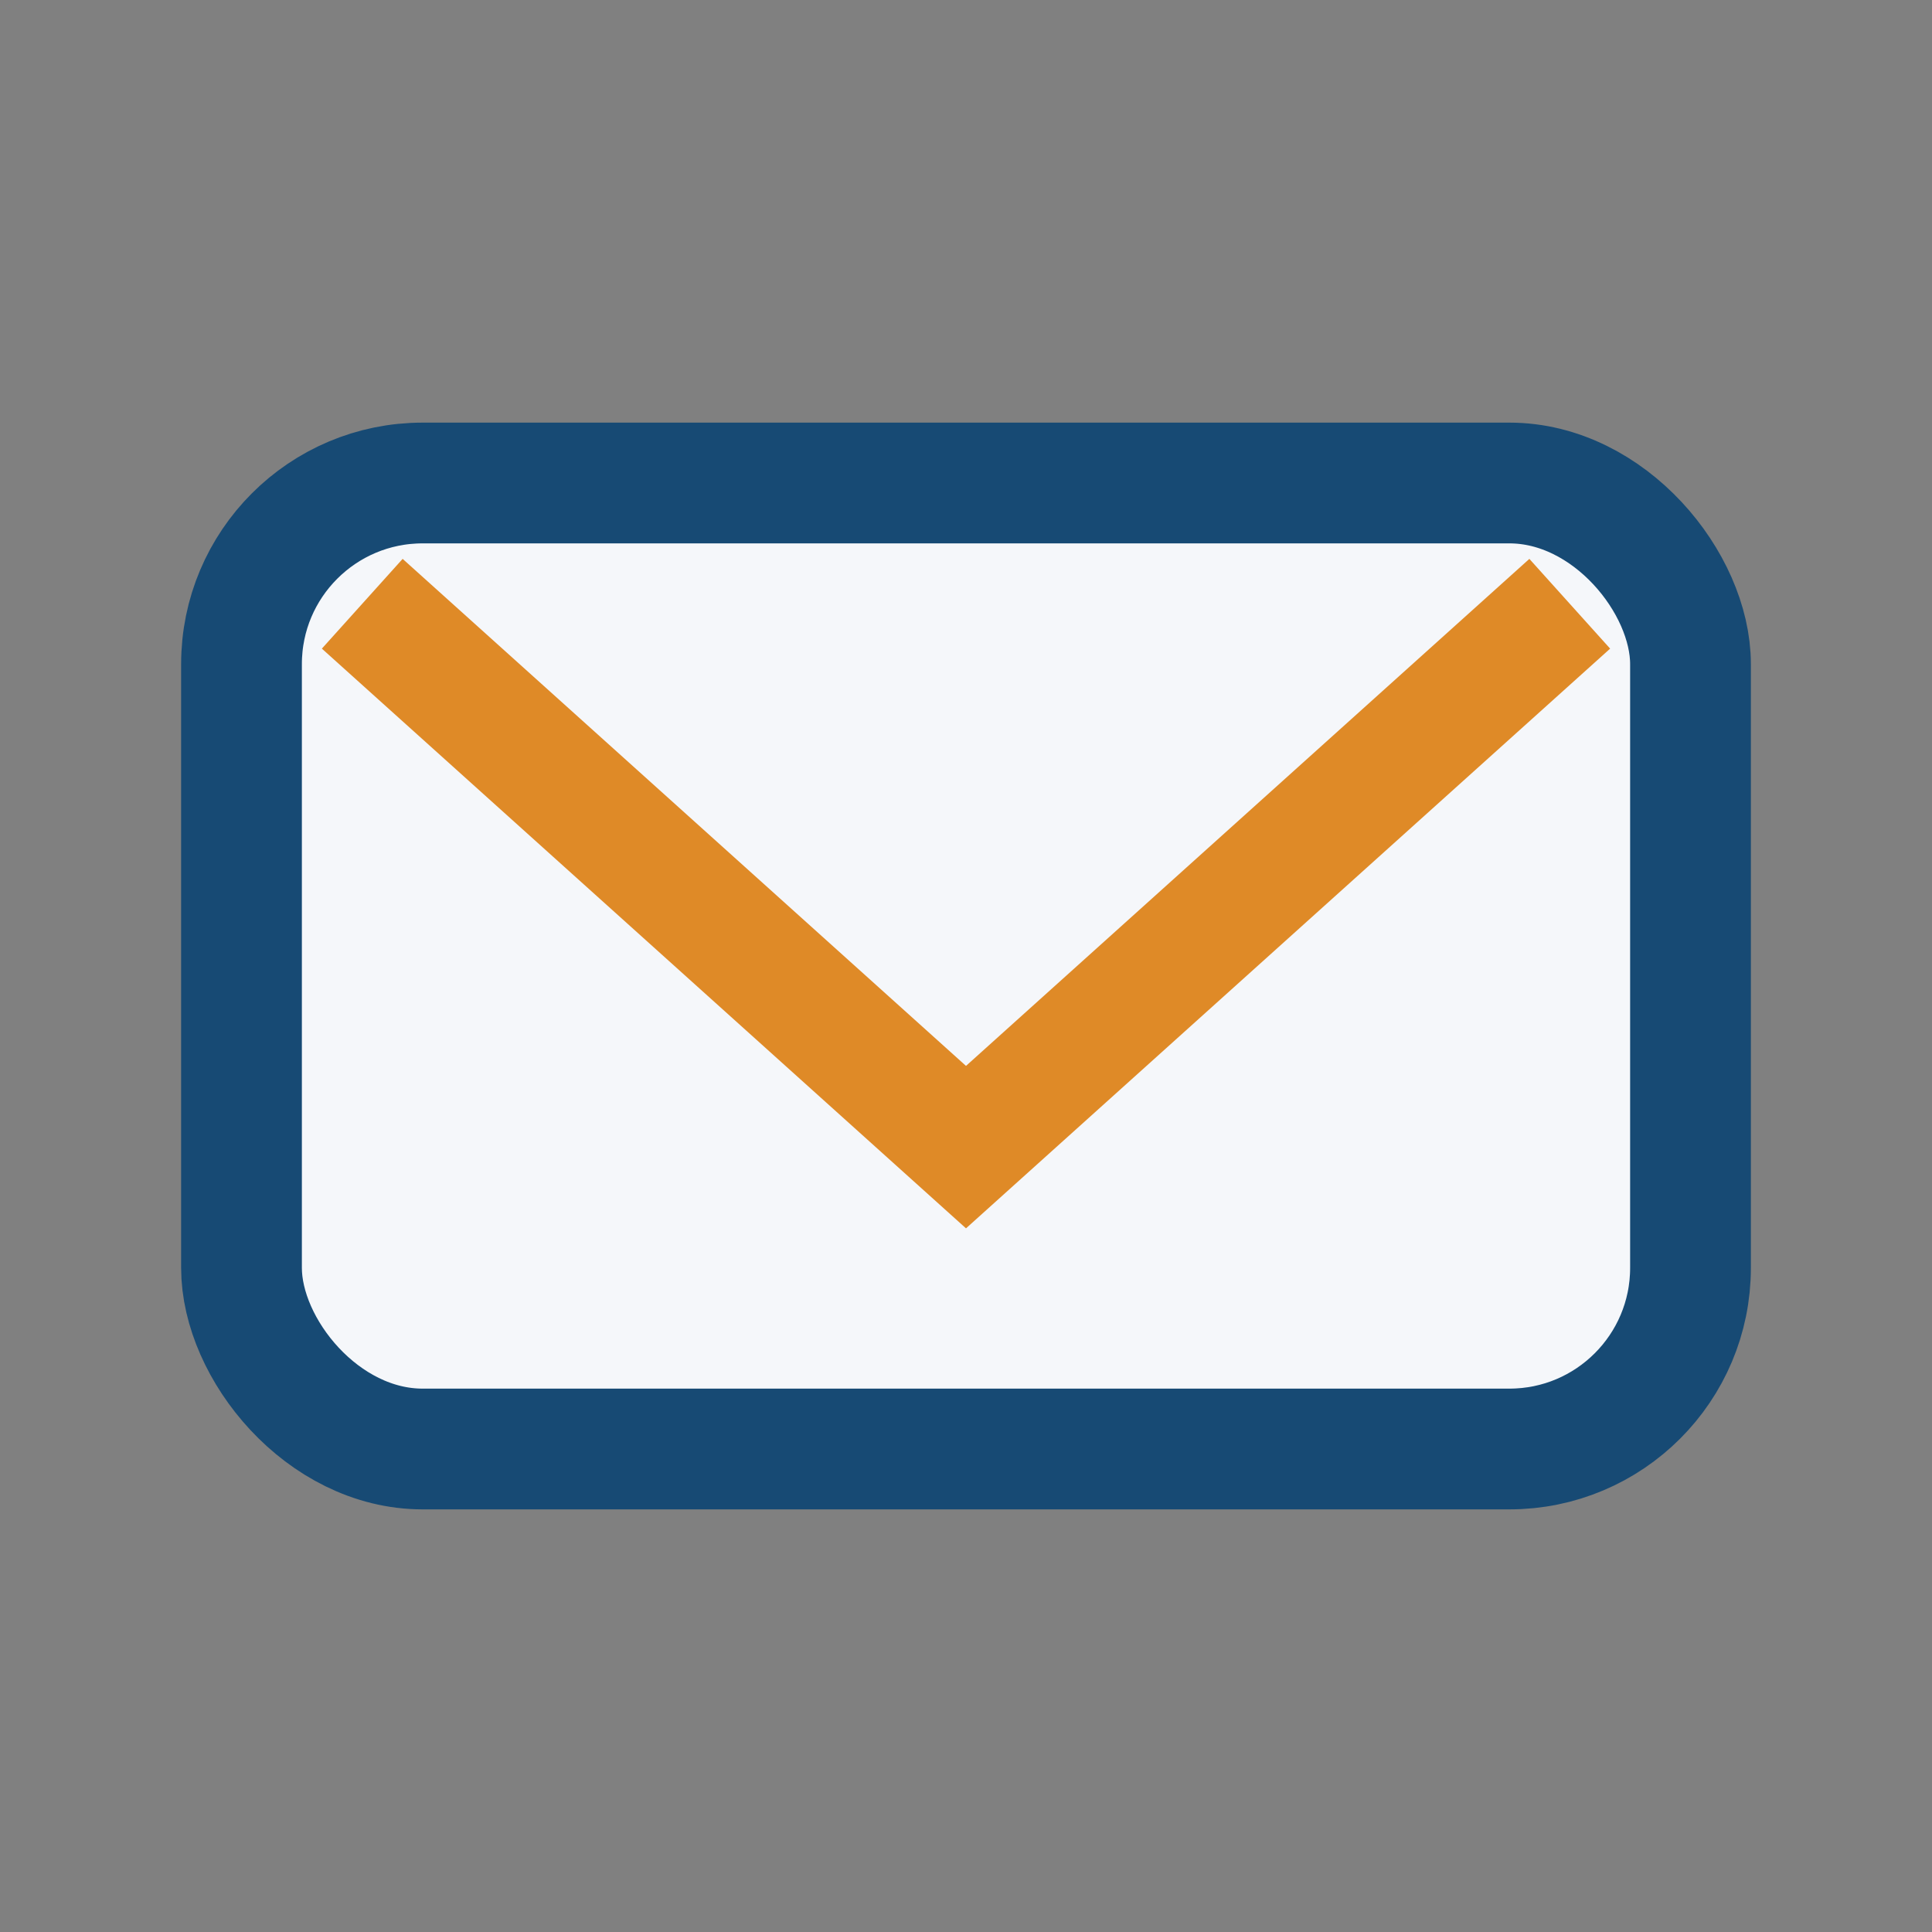
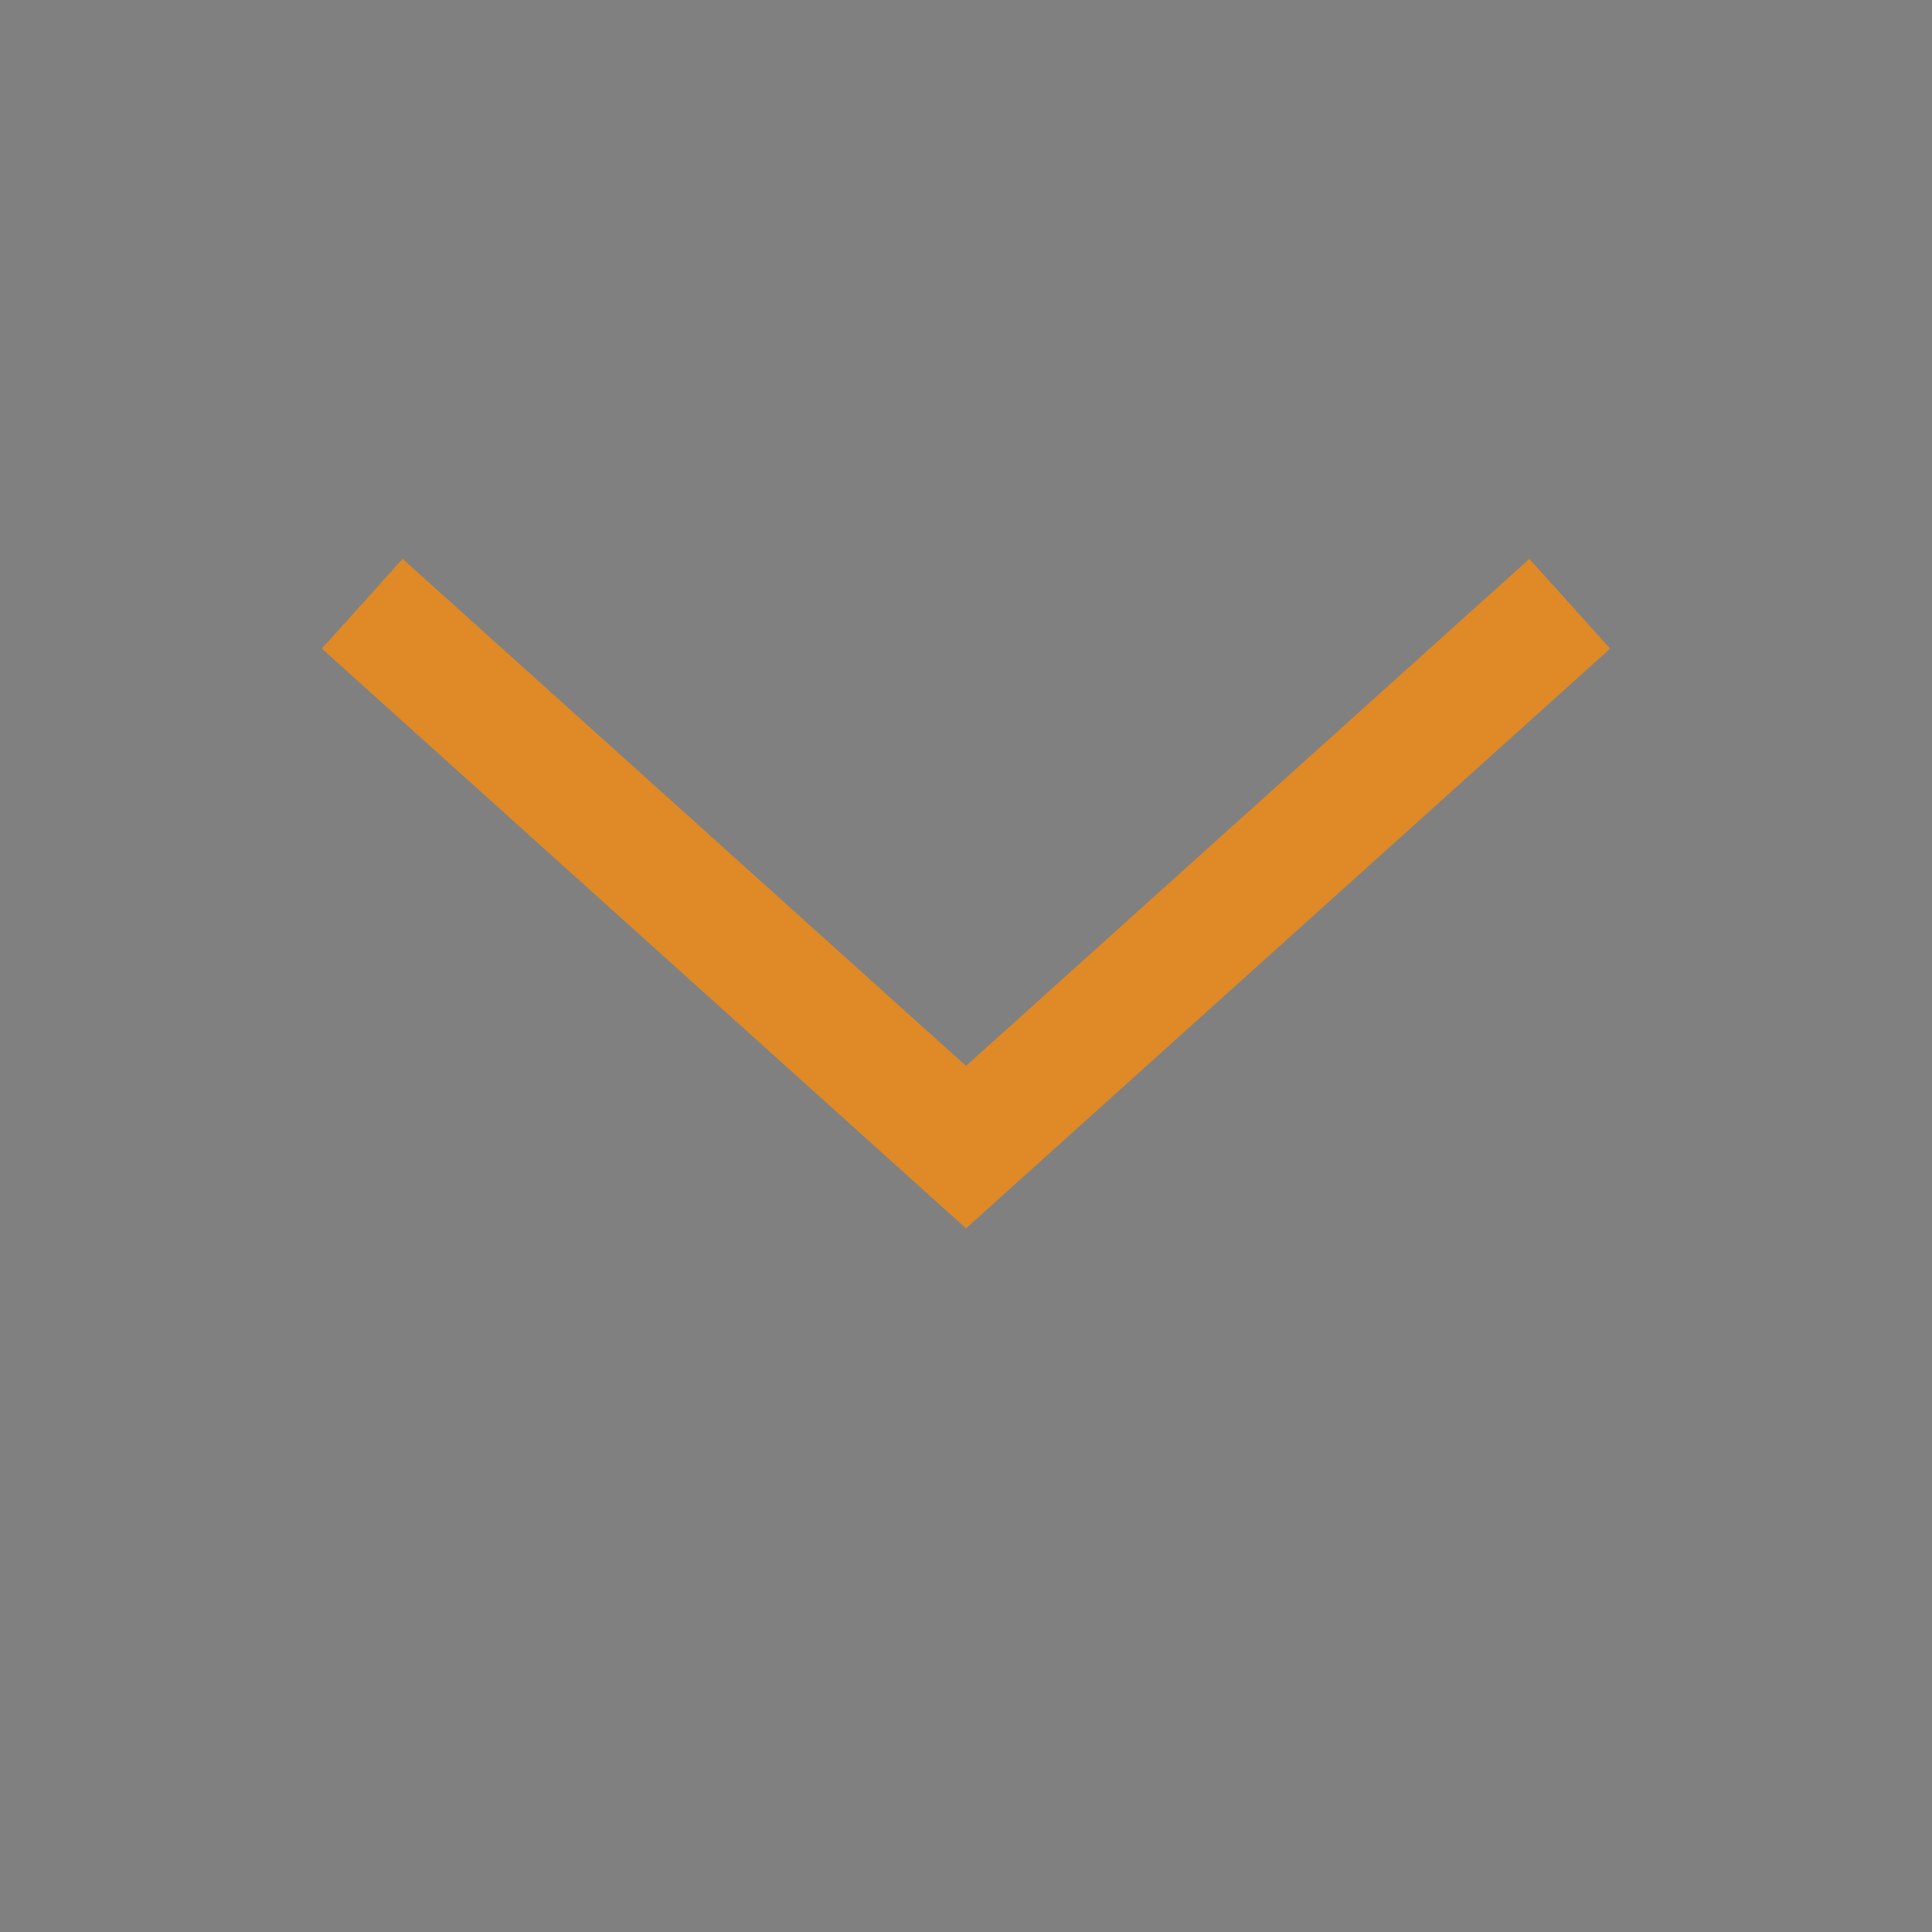
<svg xmlns="http://www.w3.org/2000/svg" width="32" height="32" viewBox="0 0 32 32">
  <rect x="0" y="0" width="32" height="32" fill="#808080" stroke="none" />
-   <rect x="4" y="8" width="24" height="16" rx="3" fill="#F5F7FA" stroke="#174A74" stroke-width="2" />
  <path d="M6 10l10 9 10-9" stroke="#DF8A27" stroke-width="2" fill="none" />
</svg>